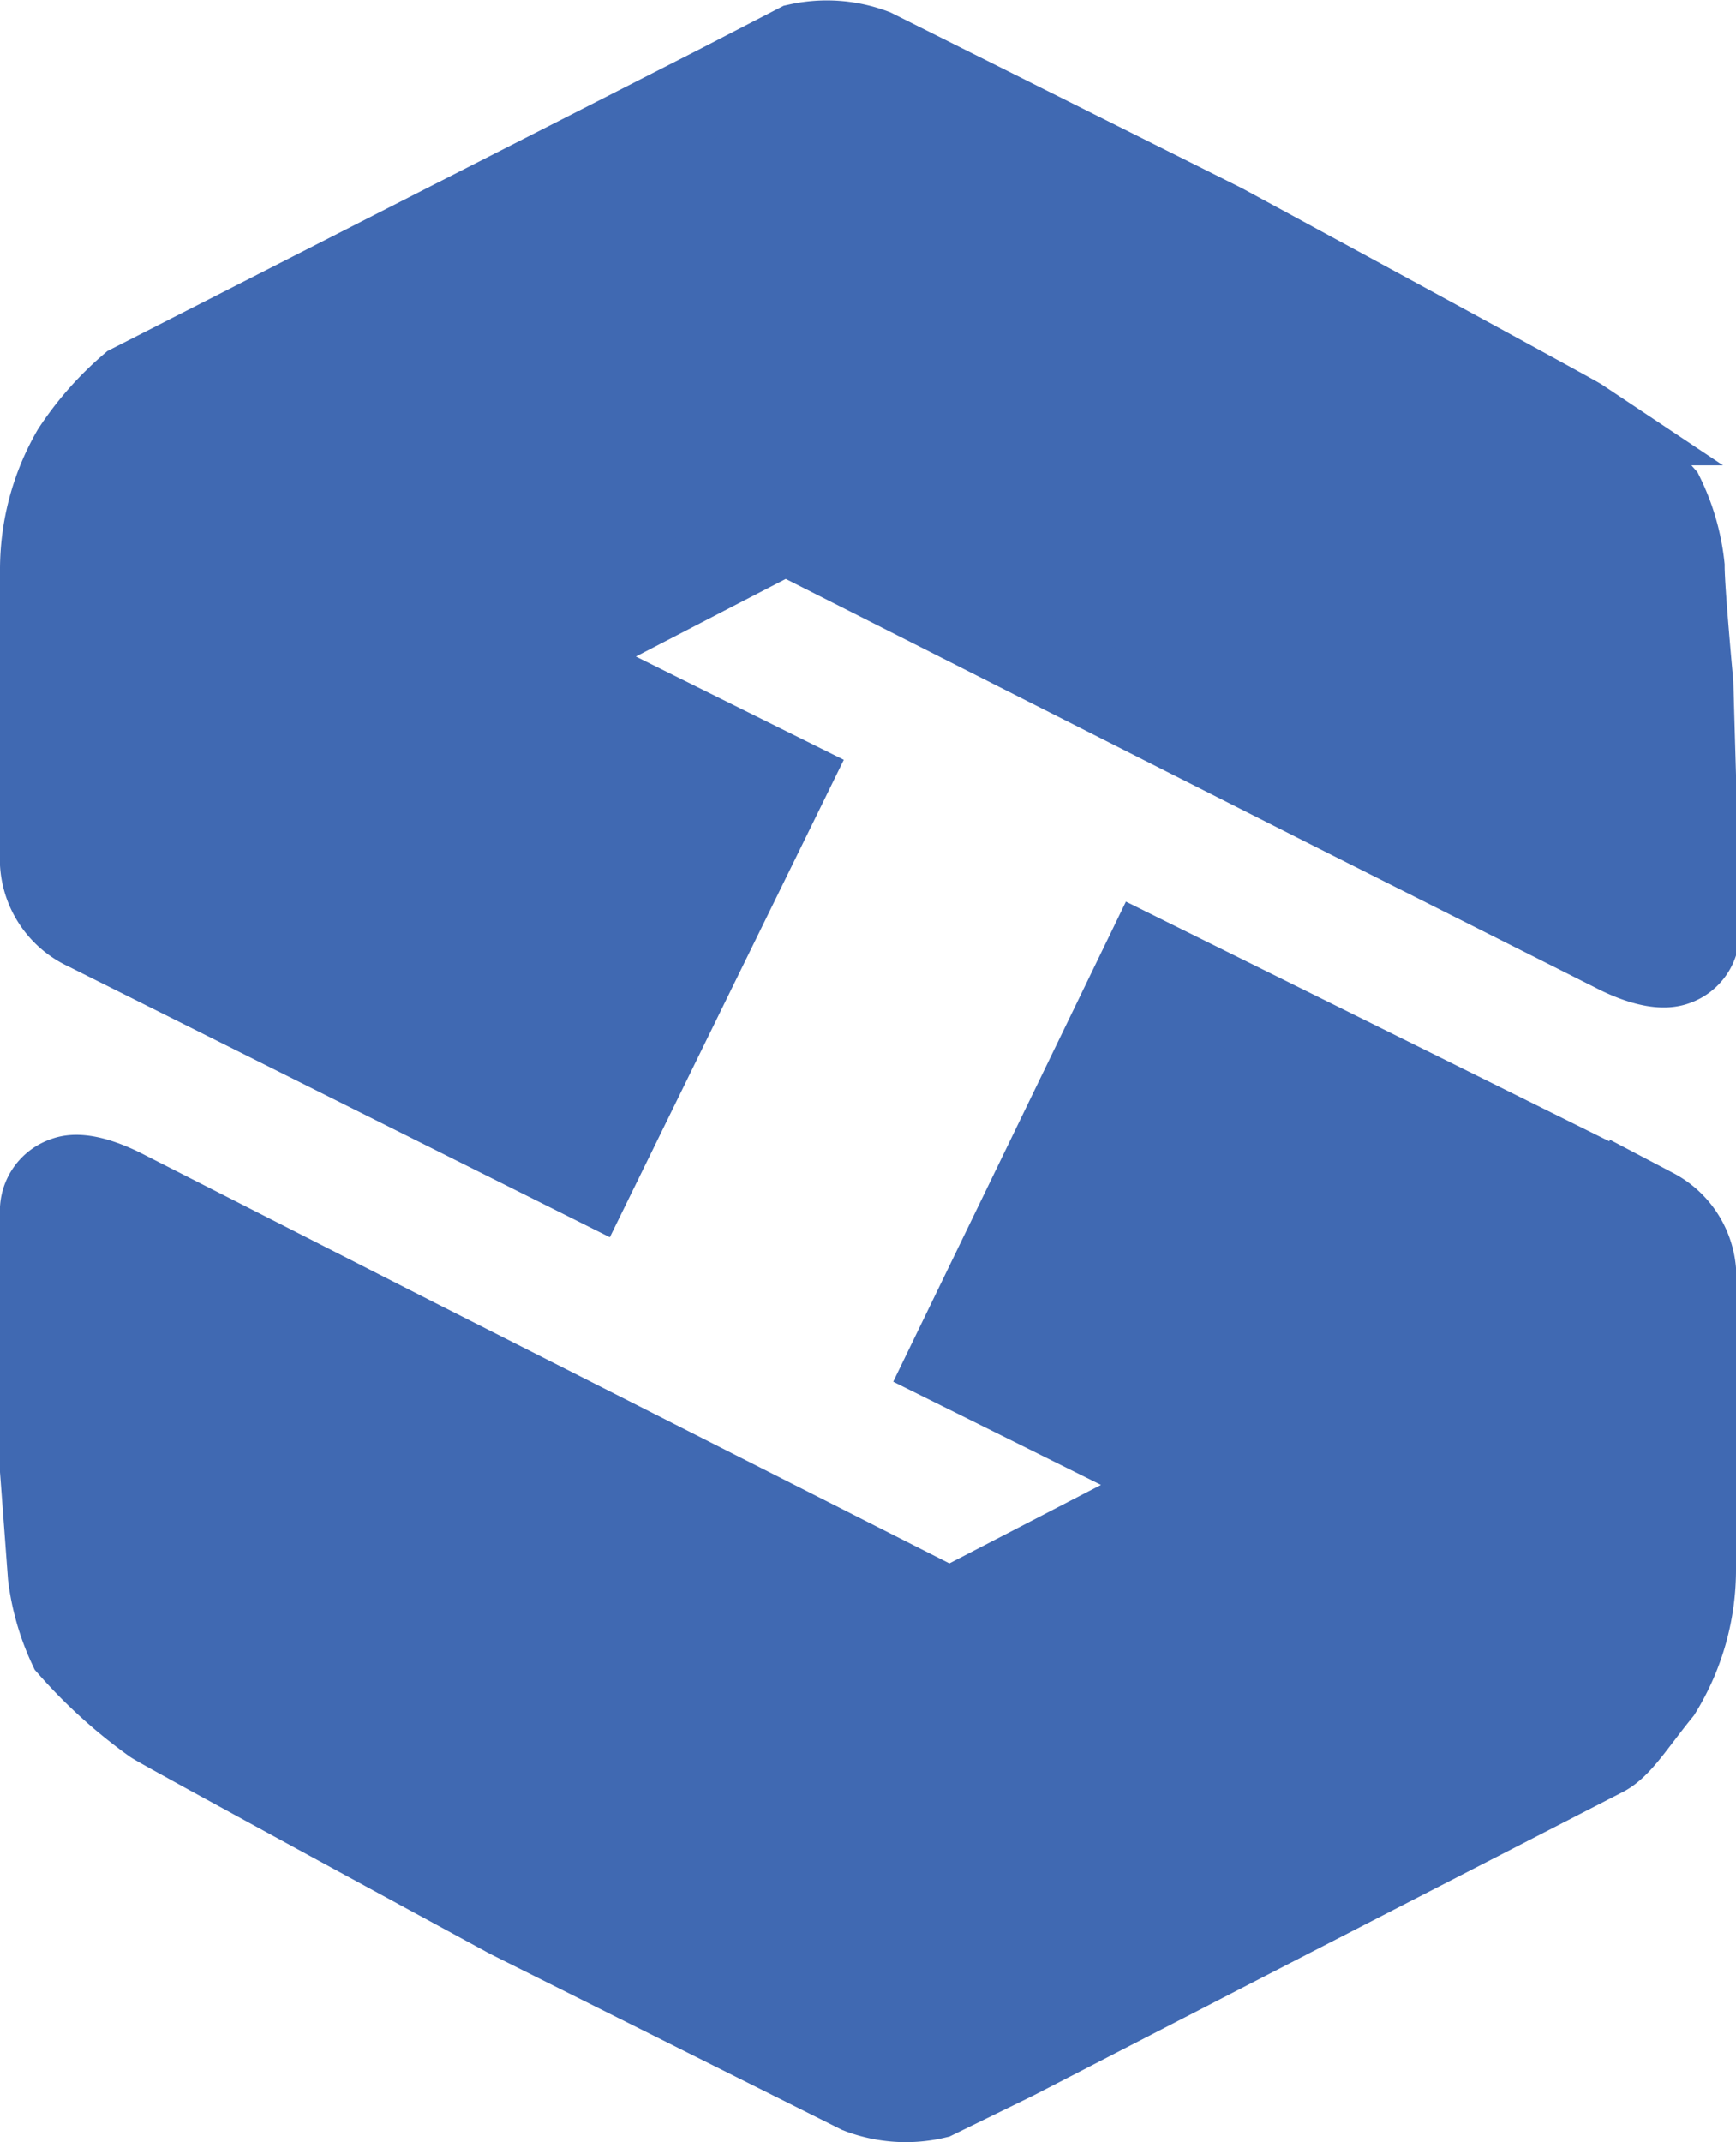
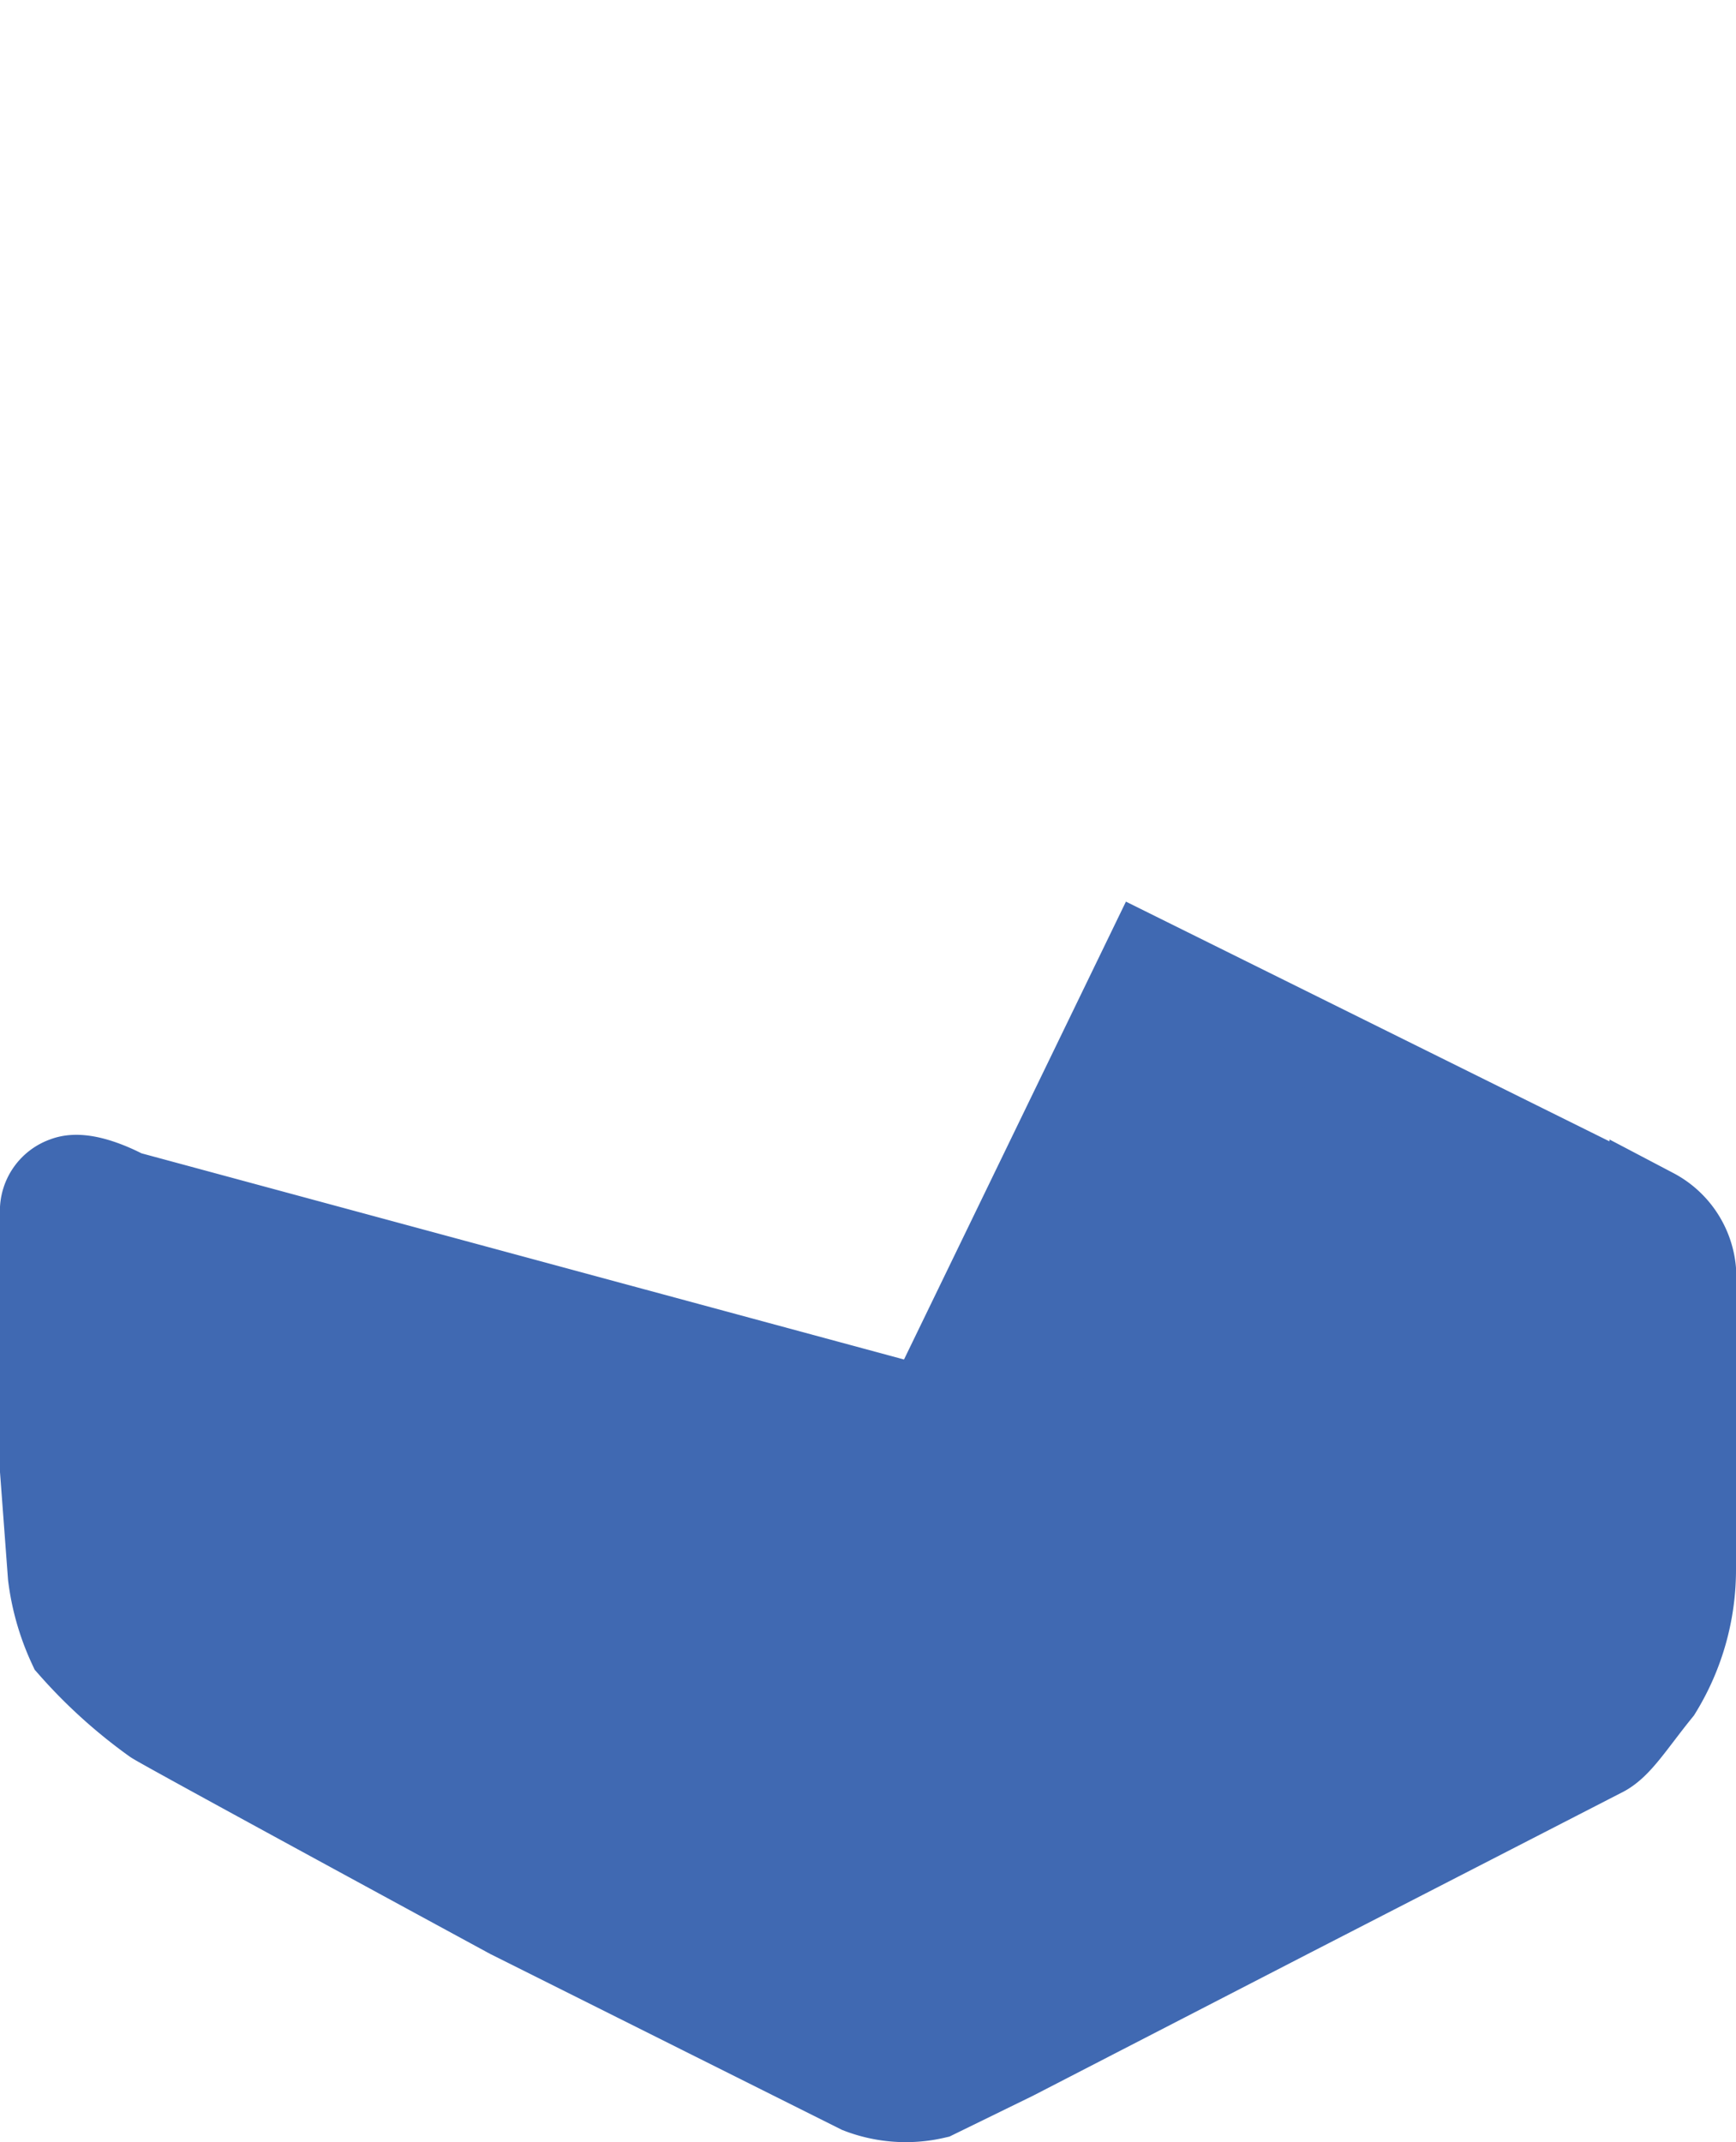
<svg xmlns="http://www.w3.org/2000/svg" viewBox="0 0 19.89 24.54">
  <defs>
    <style>.cls-1{fill:#4069B2;stroke:#4069B2;stroke-miterlimit:10;}</style>
  </defs>
  <title>Asset 1</title>
  <g id="Layer_2" data-name="Layer 2">
    <g id="Layer_1-2" data-name="Layer 1">
-       <path class="cls-1" d="M6.76,13.5,1,10.62A.86.86,0,0,1,.5,9.78c0-.62,0-3.25,0-3.25A2.69,2.69,0,0,1,.86,5.18a3.52,3.52,0,0,1,.65-.74L5.08,2.62,8.26,1,9.15.54A1.5,1.5,0,0,1,10,.6L14,2.6s4,2.17,4.09,2.23a6,6,0,0,1,.94.86,2.41,2.41,0,0,1,.23.8c0,.27.1,1.34.1,1.34l.07,2.46v.35a.36.36,0,0,1-.24.38c-.24.09-.66-.14-.7-.16L15.17,9.19,9,6.07,6.18,7.53,9,8.93Z" />
-       <path class="cls-1" d="M13.13,11l5.81,2.88a.85.85,0,0,1,.45.84c0,.62,0,3.25,0,3.25A2.63,2.63,0,0,1,19,19.36c-.3.37-.46.64-.65.73l-3.56,1.83-3.18,1.64-.9.44a1.47,1.47,0,0,1-.86-.06l-4-2s-4-2.17-4.08-2.23a5.64,5.64,0,0,1-.95-.86,2.68,2.68,0,0,1-.23-.8l-.1-1.34L.5,14.25V13.9a.37.37,0,0,1,.25-.38c.23-.09.65.14.69.16l3.28,1.67,6.16,3.12L13.72,17l-2.82-1.4Z" />
+       <path class="cls-1" d="M13.13,11l5.81,2.88a.85.85,0,0,1,.45.84c0,.62,0,3.25,0,3.25A2.63,2.63,0,0,1,19,19.36c-.3.37-.46.64-.65.73l-3.56,1.83-3.18,1.64-.9.44a1.47,1.47,0,0,1-.86-.06l-4-2s-4-2.17-4.08-2.23a5.64,5.64,0,0,1-.95-.86,2.68,2.68,0,0,1-.23-.8l-.1-1.34L.5,14.25V13.9a.37.37,0,0,1,.25-.38c.23-.09.65.14.69.16L13.72,17l-2.82-1.4Z" />
    </g>
  </g>
</svg>